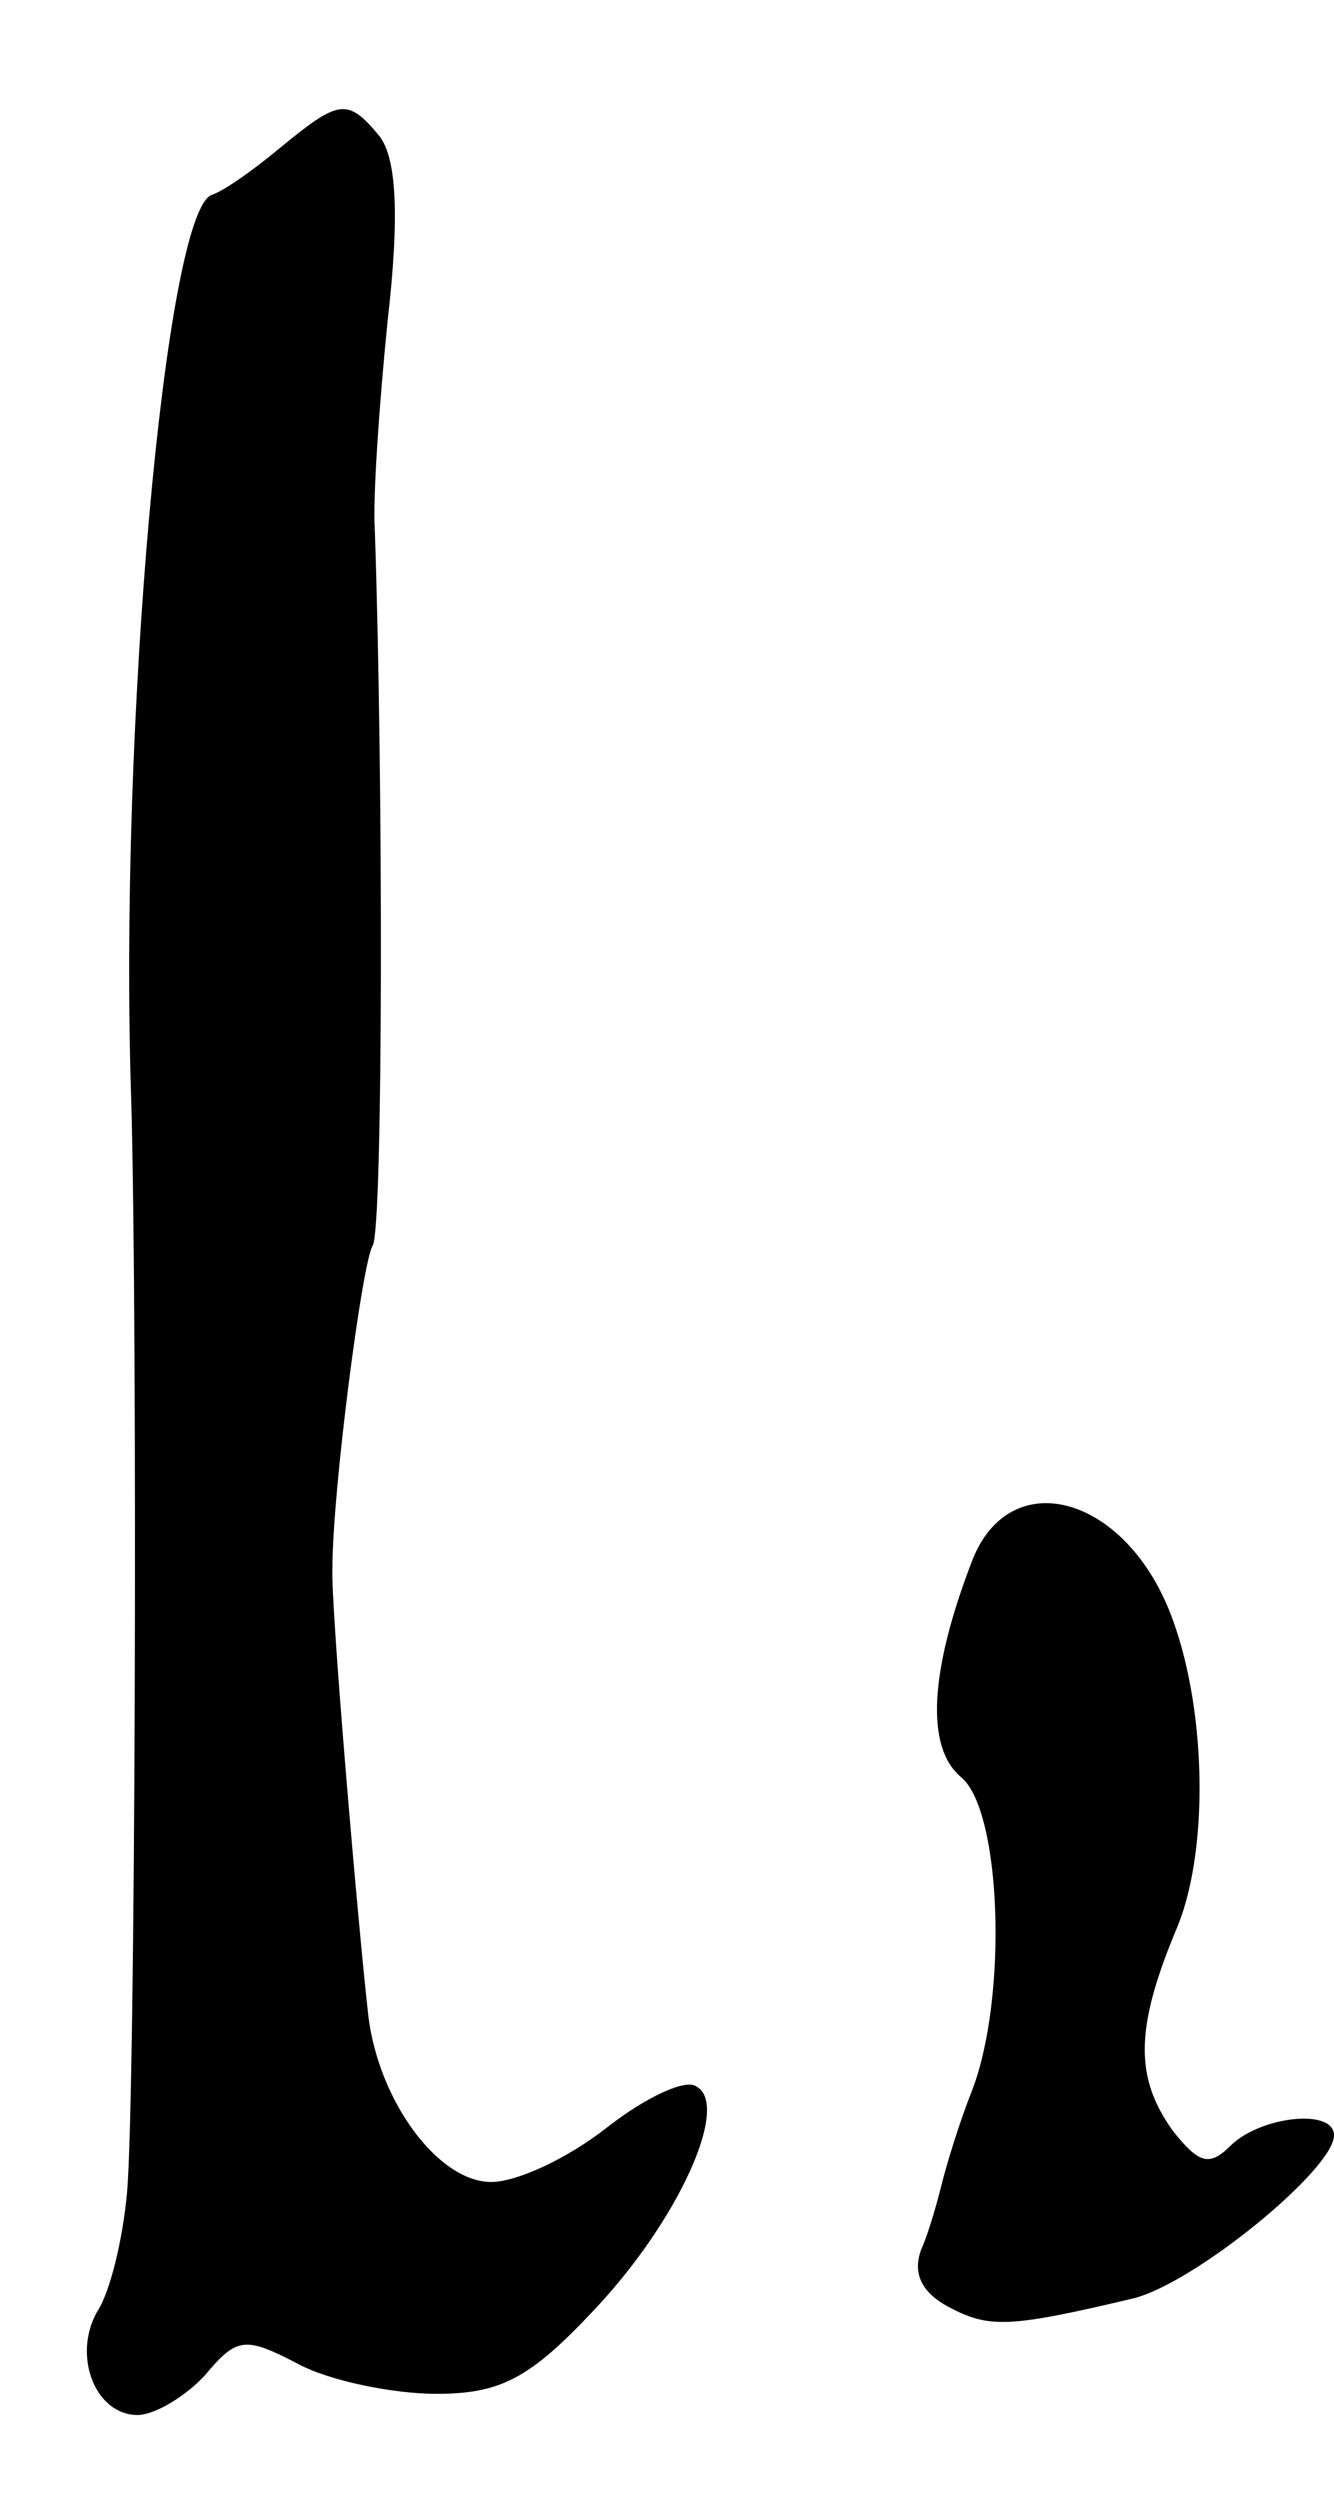
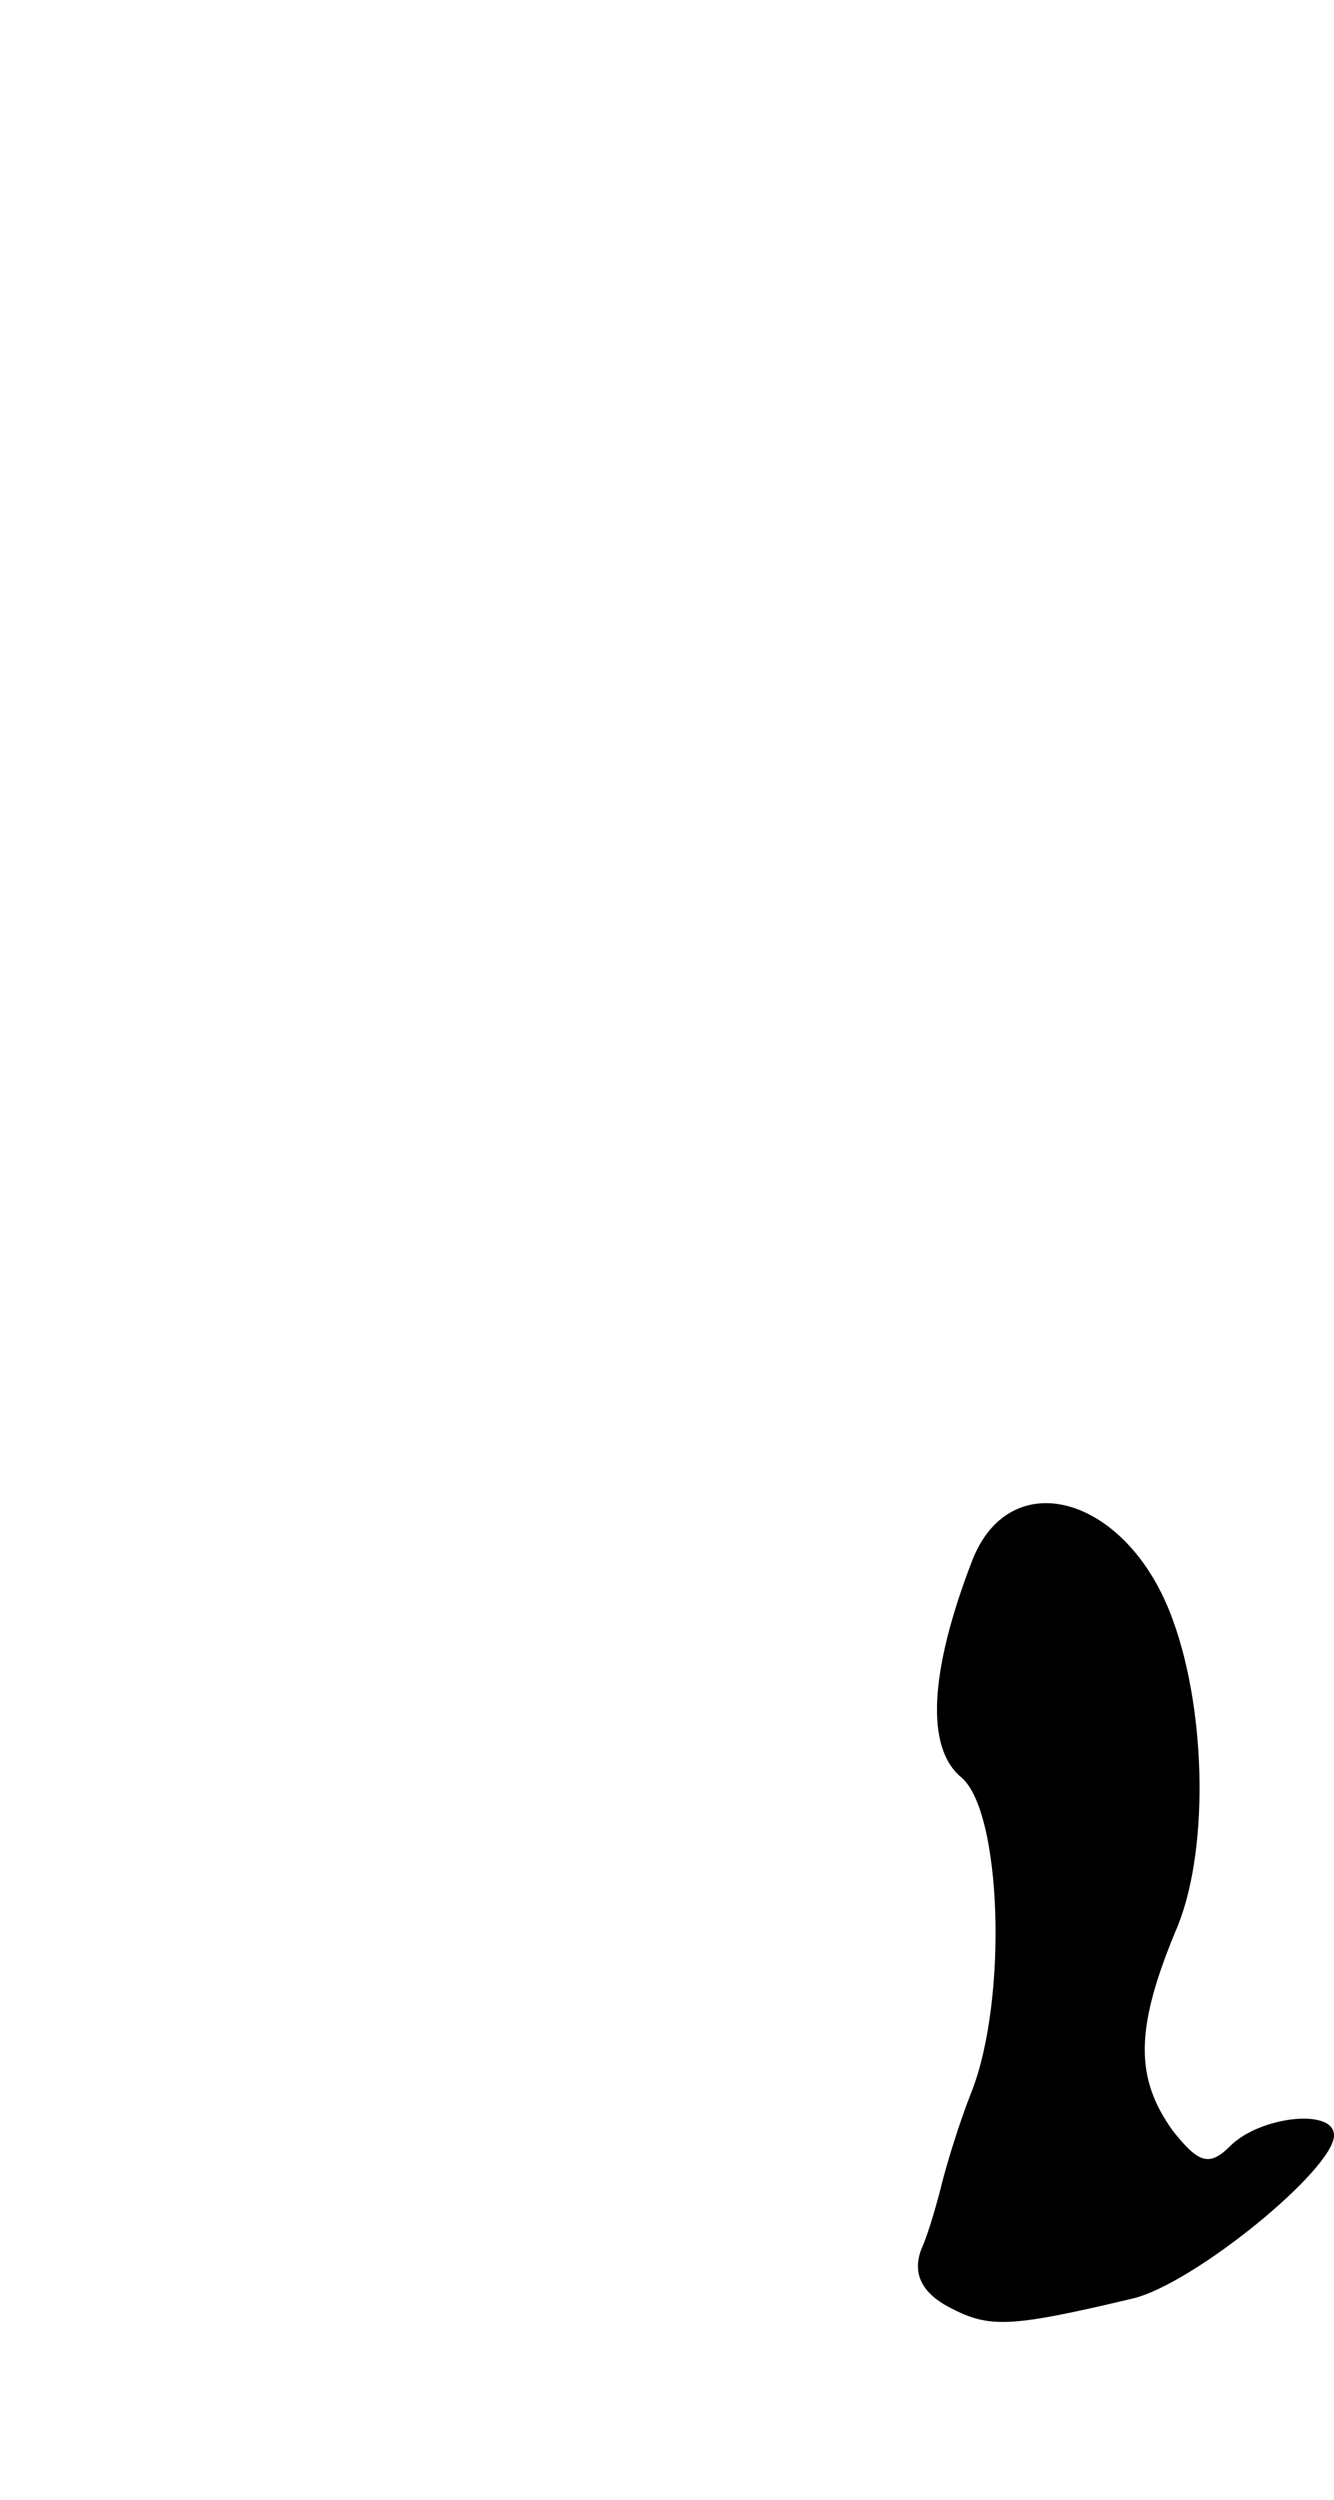
<svg xmlns="http://www.w3.org/2000/svg" version="1.0" width="63pt" height="118pt" viewBox="0 0 63 118" preserveAspectRatio="xMidYMid meet">
  <g transform="translate(0,118) scale(0.1,-0.1)" fill="#000000" stroke="none">
-     <path d="M132 1110 c-12 -10 -26 -20 -32 -22 -22 -8 -44 -253 -38 -428 3 -110 2 -468 -2 -515 -2 -22 -8 -47 -14 -56 -12 -21 -1 -49 19 -49 8 0 23 9 32 19 15 18 19 18 44 5 15 -8 45 -14 65 -14 30 0 44 7 74 39 40 42 65 97 49 106 -5 4 -24 -5 -42 -19 -19 -15 -43 -26 -55 -26 -25 0 -53 38 -58 78 -5 44 -18 196 -17 212 0 36 14 144 19 152 5 8 5 223 1 338 -1 14 2 58 6 98 6 52 4 78 -4 88 -15 18 -19 17 -47 -6z" />
-     <path d="M459 443 c-20 -52 -22 -88 -5 -102 19 -16 22 -104 5 -148 -6 -15 -12 -35 -14 -43 -2 -8 -6 -23 -10 -32 -4 -11 0 -20 13 -27 19 -10 28 -10 87 4 29 7 95 61 95 77 0 13 -35 9 -49 -5 -10 -10 -15 -8 -27 7 -18 25 -18 48 1 94 16 36 15 103 -1 147 -21 59 -77 75 -95 28z" />
+     <path d="M459 443 c-20 -52 -22 -88 -5 -102 19 -16 22 -104 5 -148 -6 -15 -12 -35 -14 -43 -2 -8 -6 -23 -10 -32 -4 -11 0 -20 13 -27 19 -10 28 -10 87 4 29 7 95 61 95 77 0 13 -35 9 -49 -5 -10 -10 -15 -8 -27 7 -18 25 -18 48 1 94 16 36 15 103 -1 147 -21 59 -77 75 -95 28" />
  </g>
</svg>